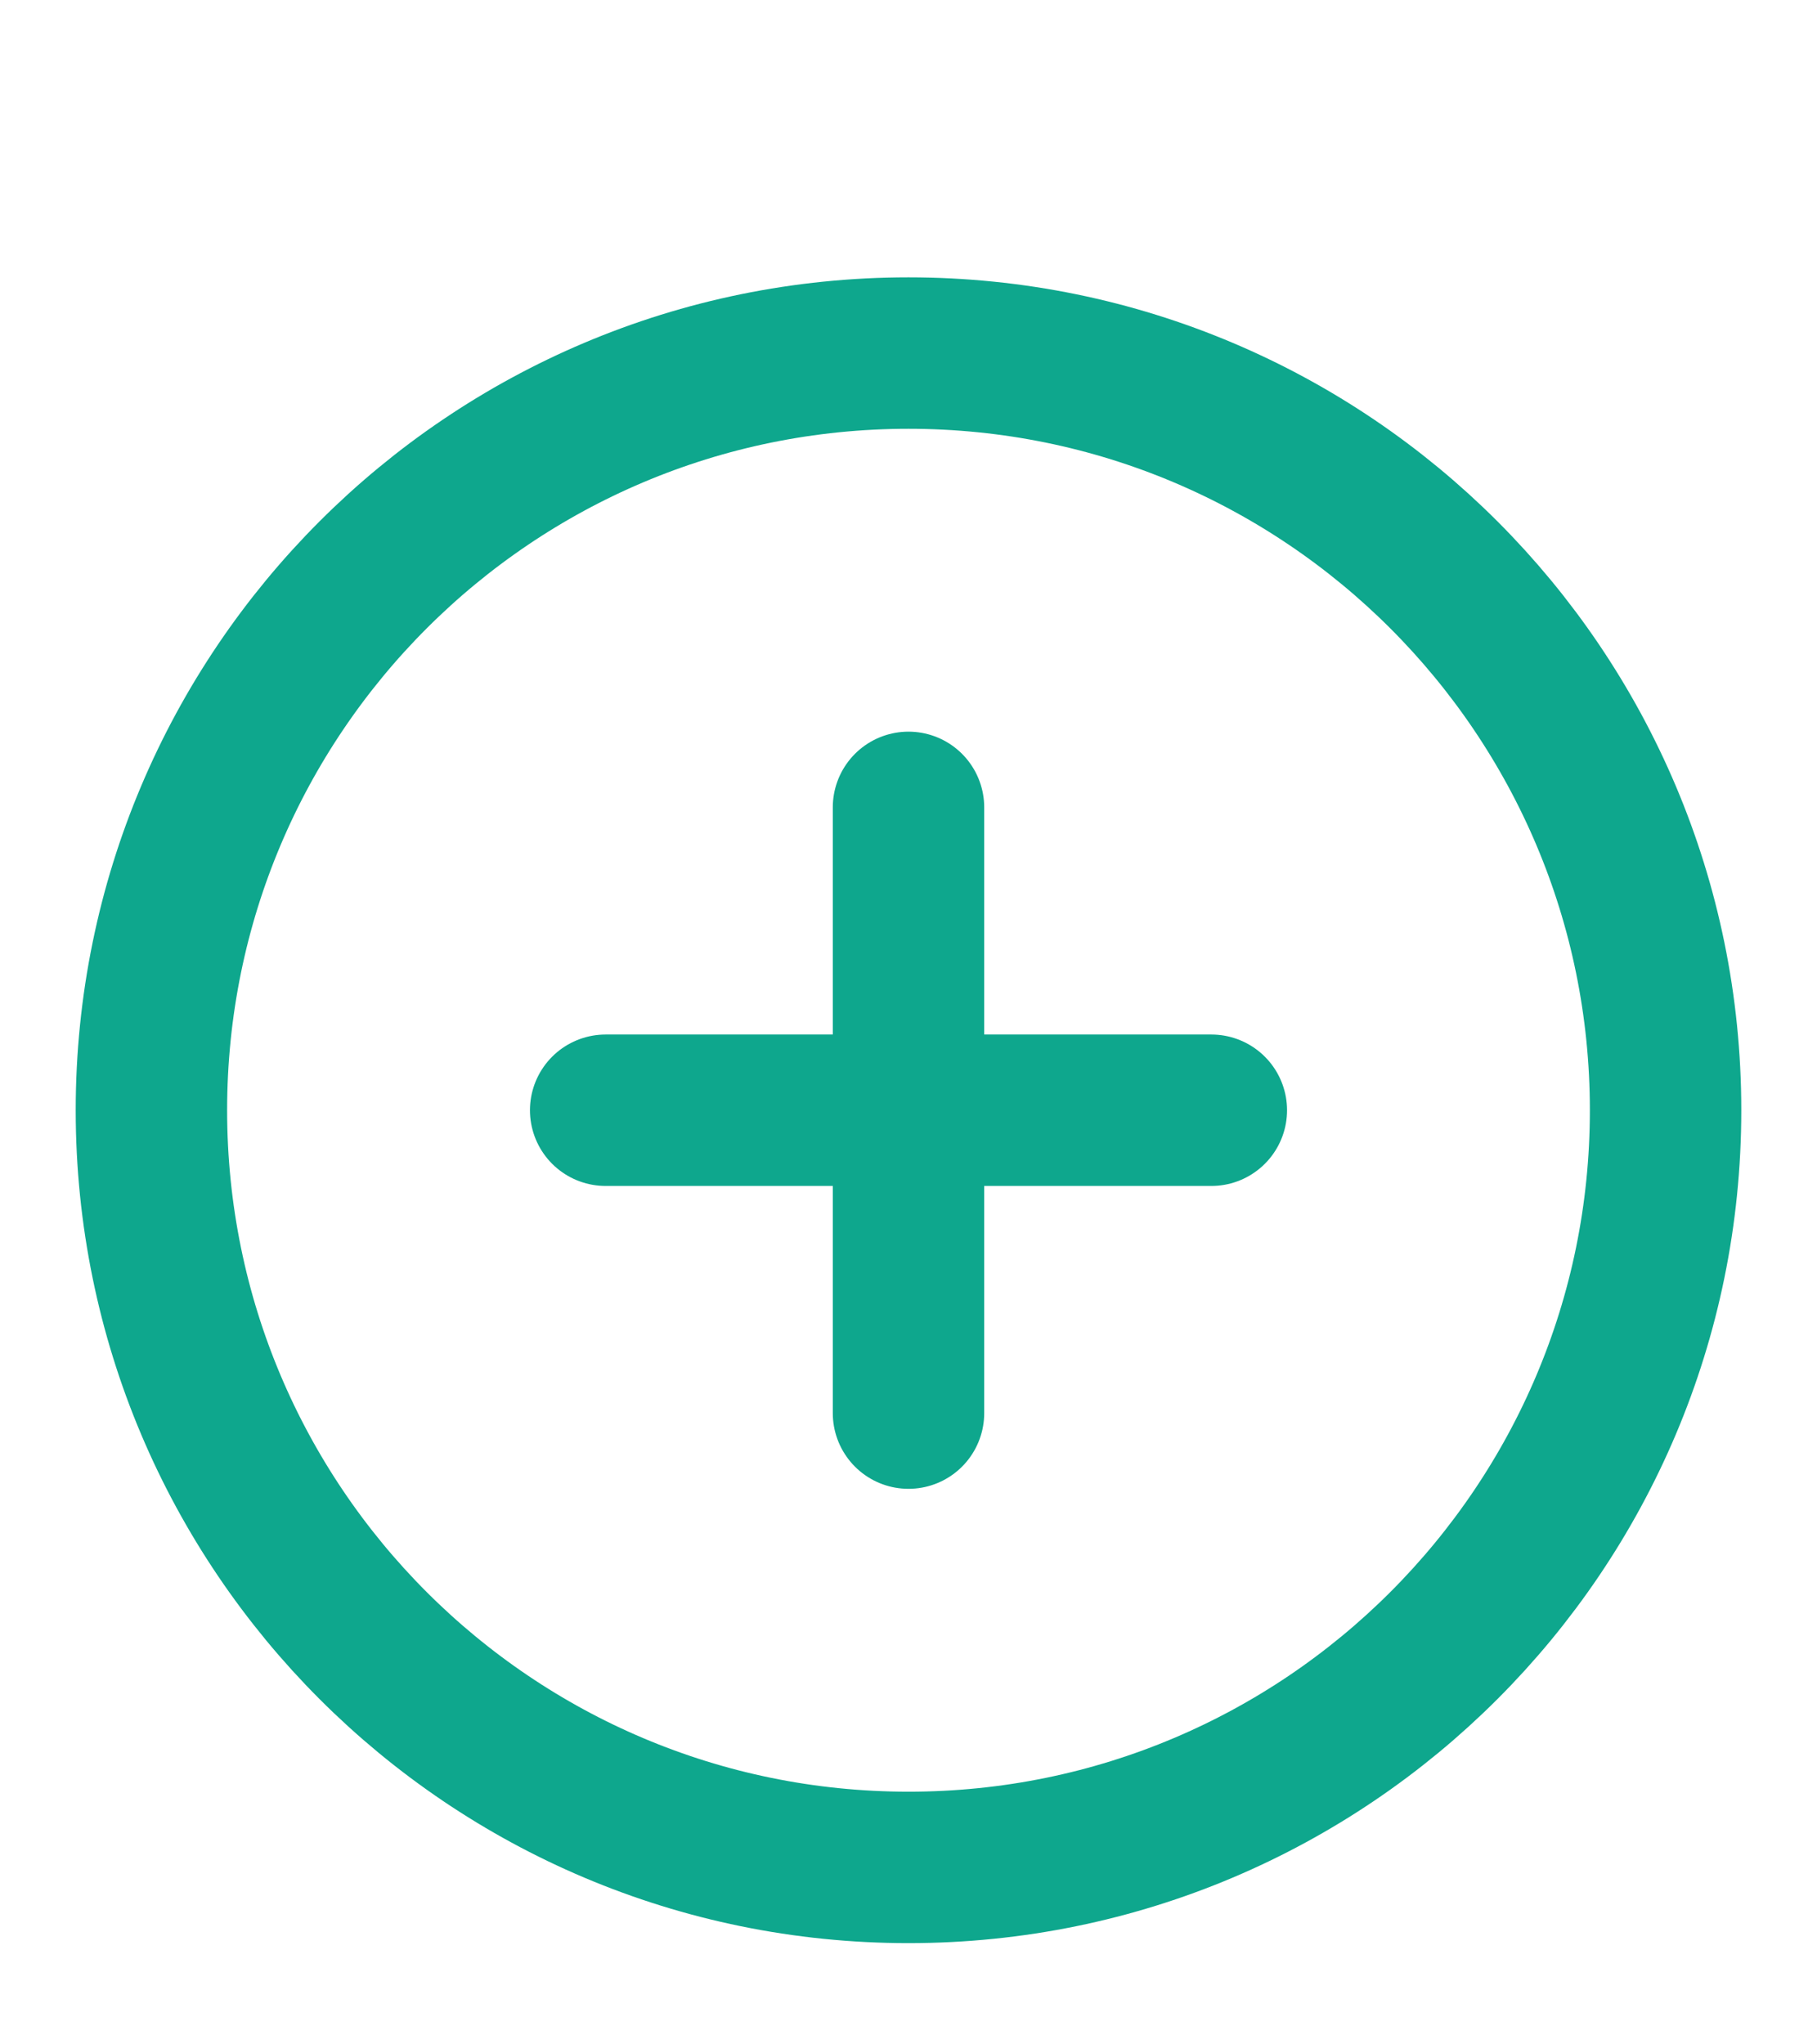
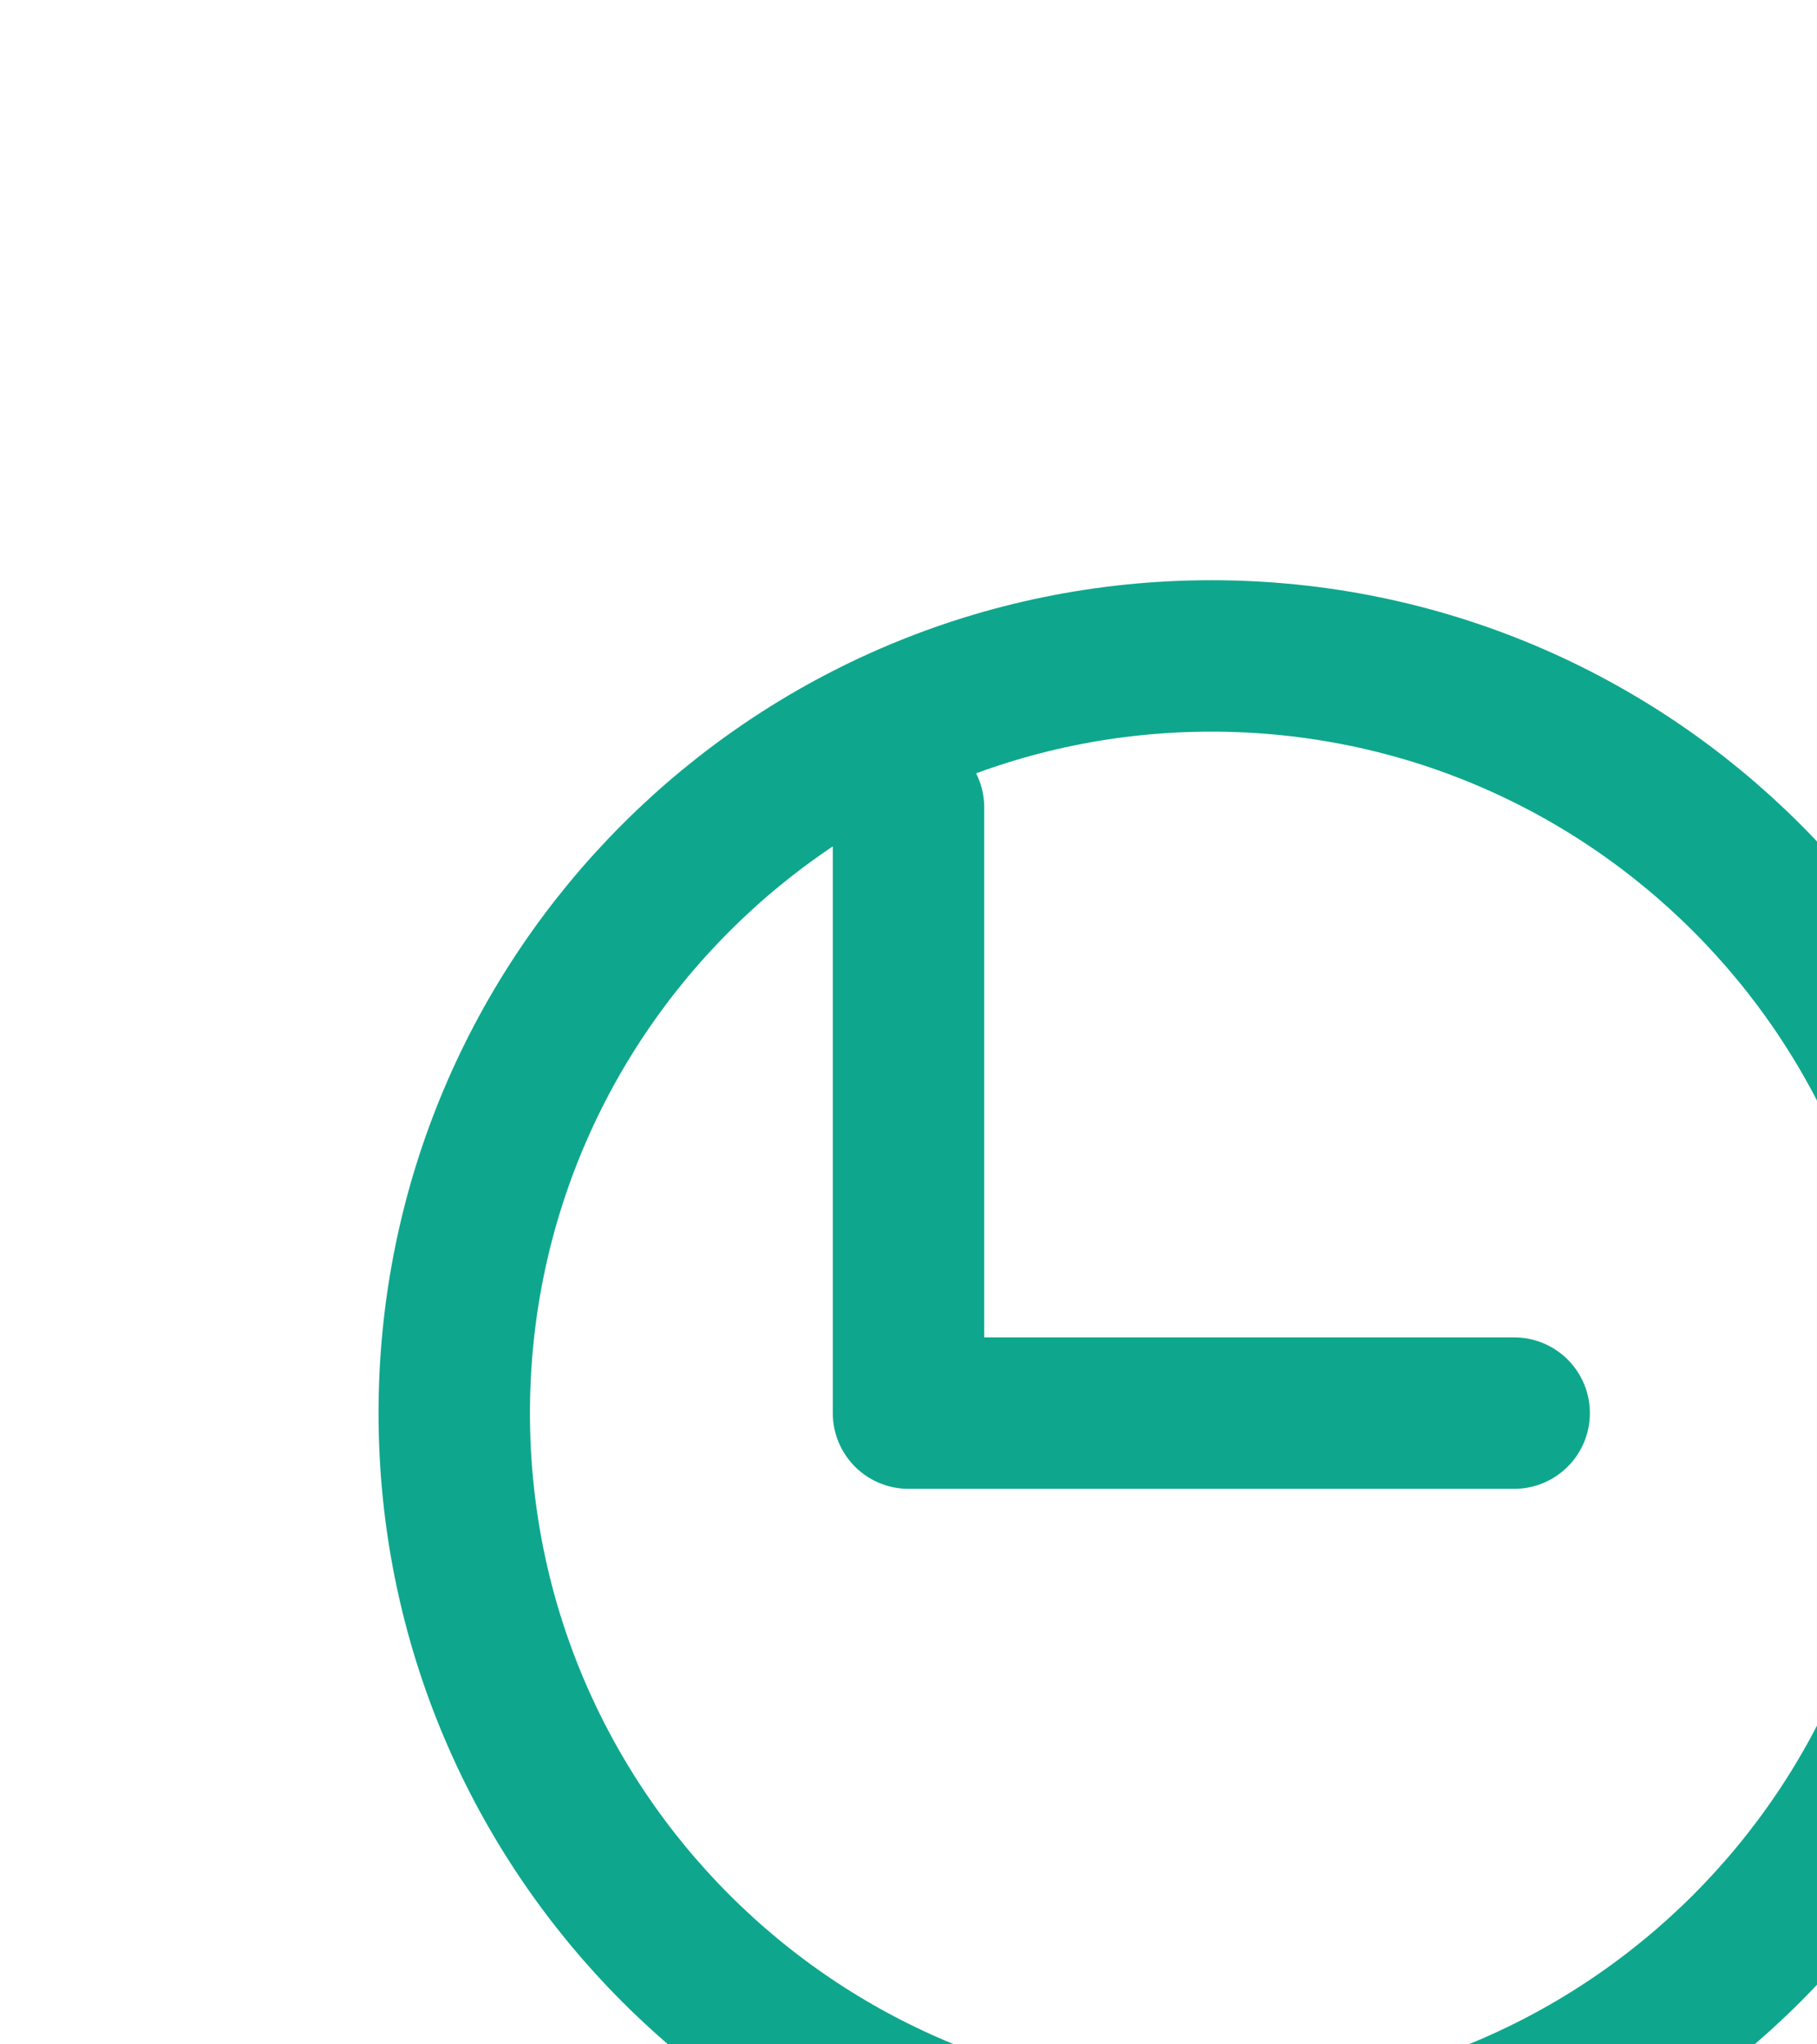
<svg xmlns="http://www.w3.org/2000/svg" width="24" height="27" fill="none">
-   <path stroke="#0EA78D" stroke-linecap="round" stroke-linejoin="round" stroke-width="2" d="M12 10.663v8m-4-4h8m6 0c0 5.522-4.477 10-10 10s-10-4.478-10-10c0-5.523 4.477-10 10-10s10 4.477 10 10Z" />
+   <path stroke="#0EA78D" stroke-linecap="round" stroke-linejoin="round" stroke-width="2" d="M12 10.663v8h8m6 0c0 5.522-4.477 10-10 10s-10-4.478-10-10c0-5.523 4.477-10 10-10s10 4.477 10 10Z" />
</svg>